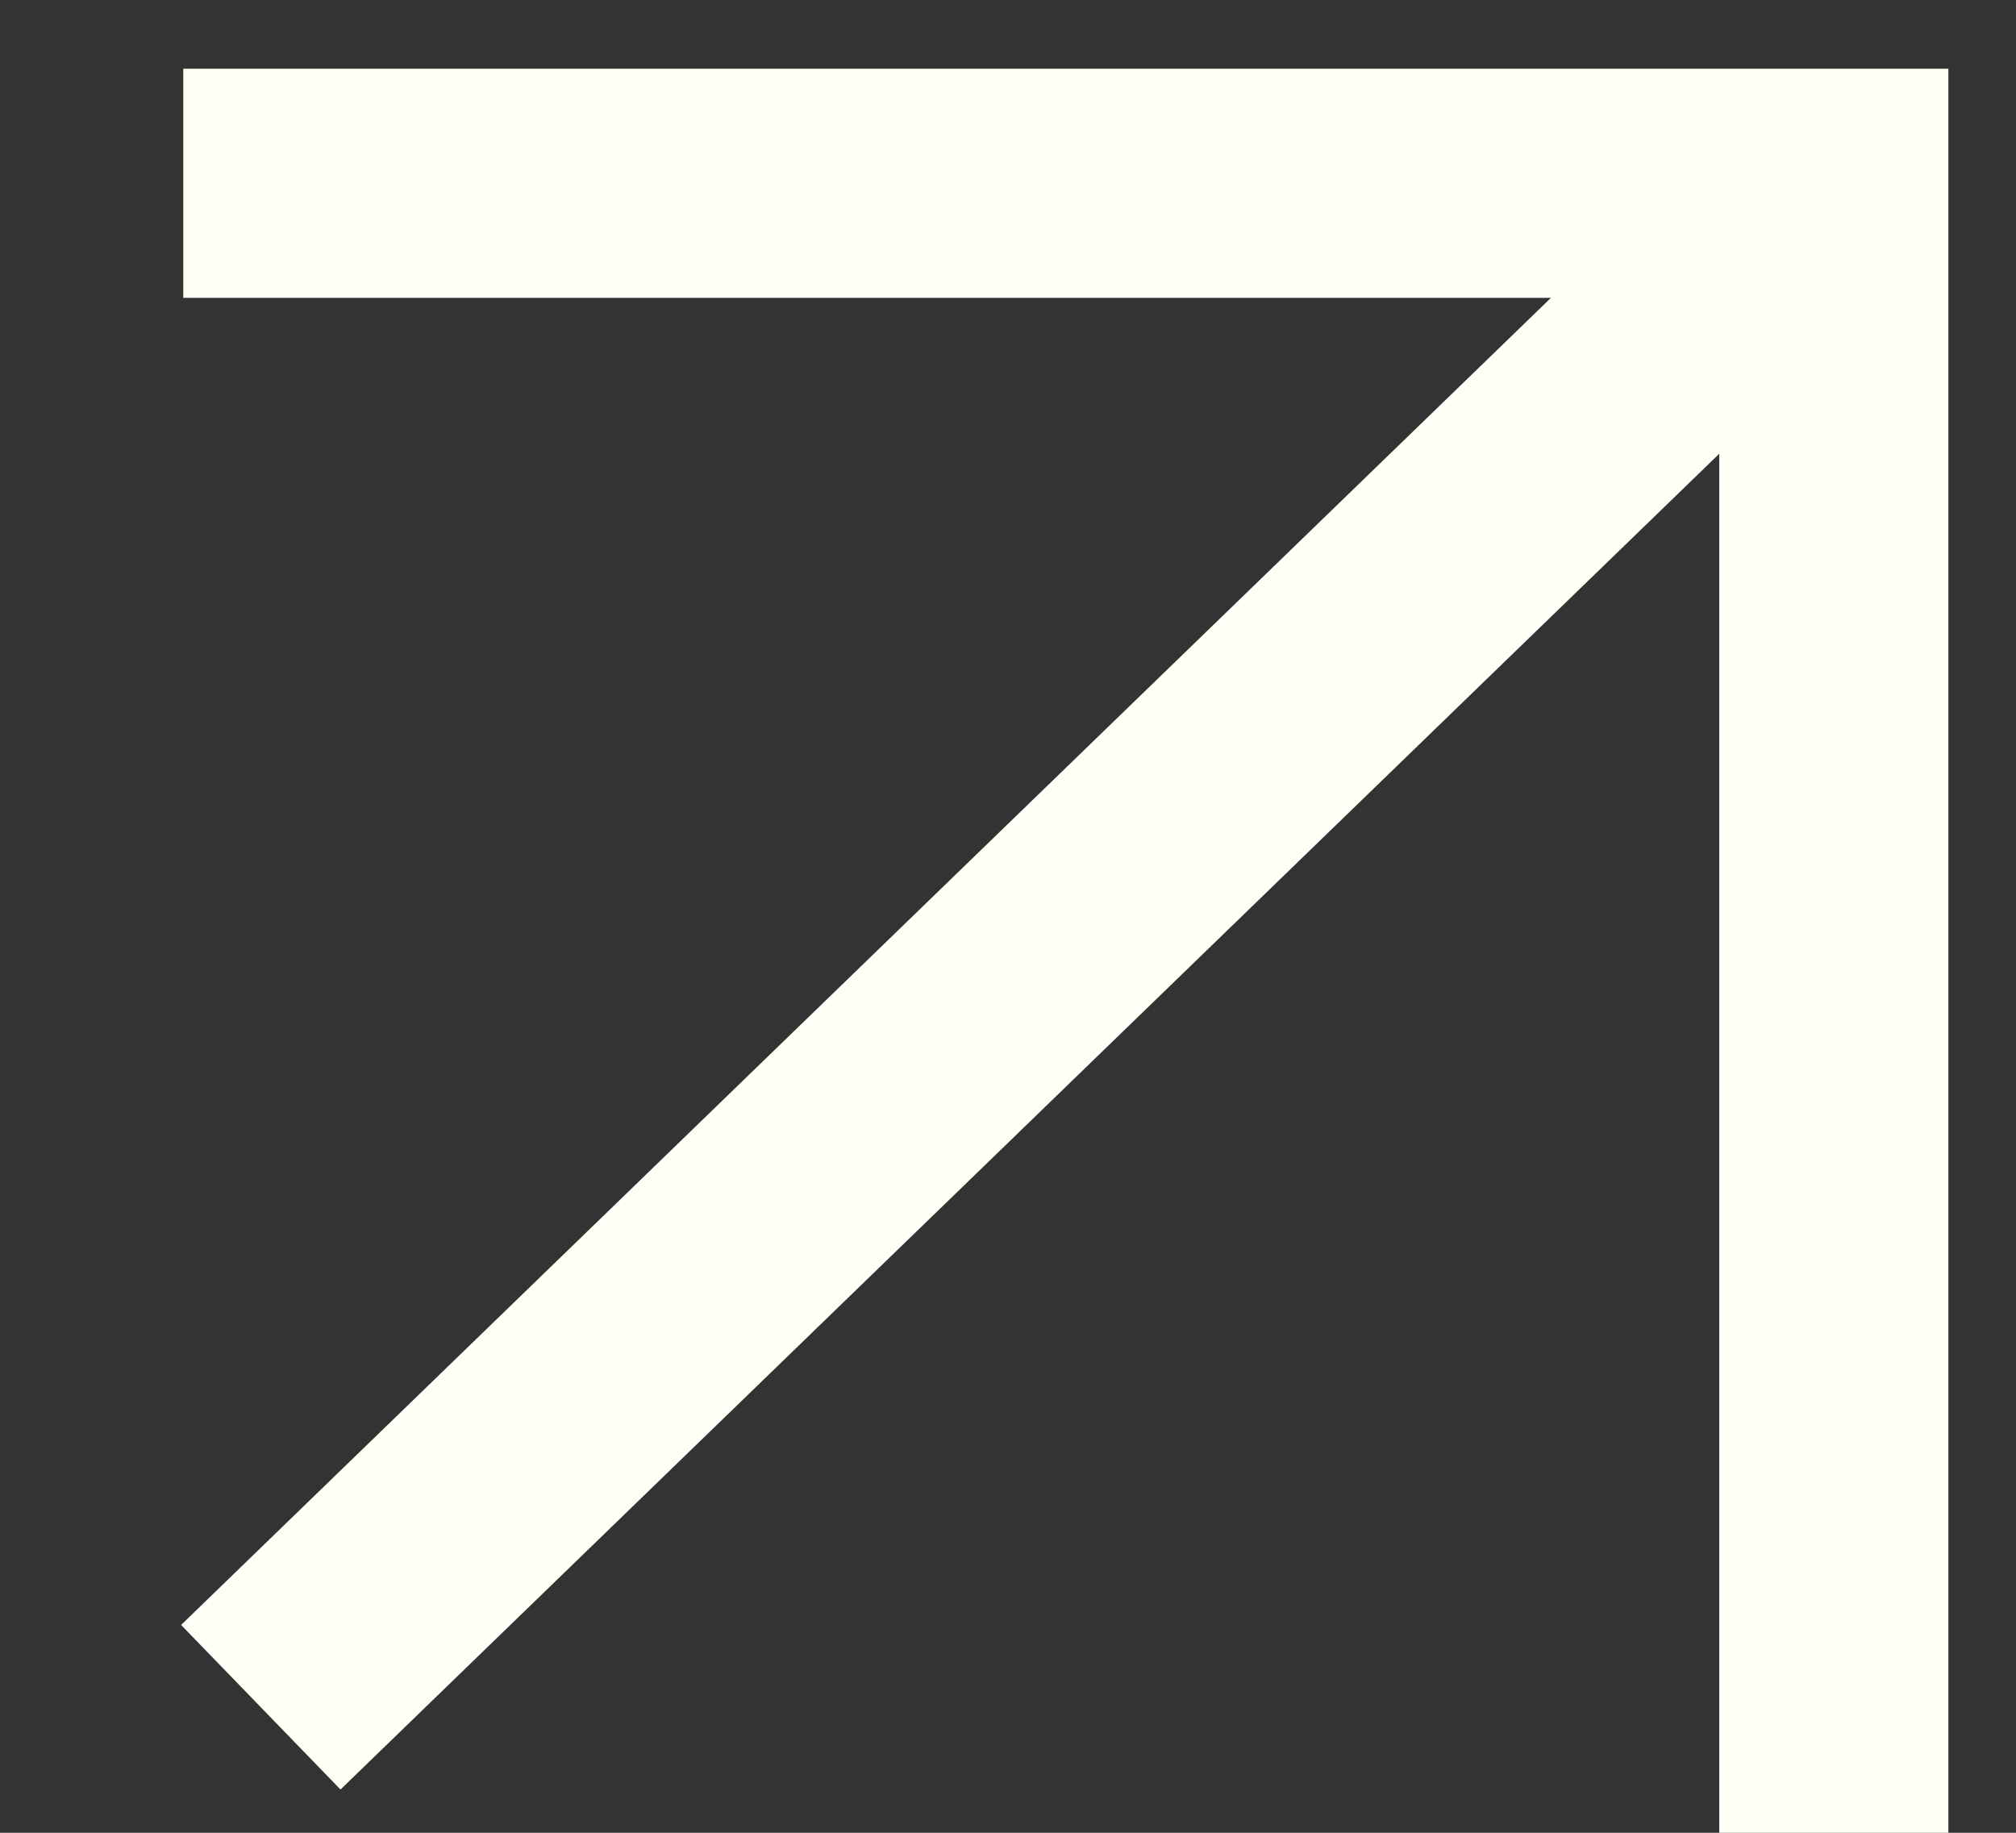
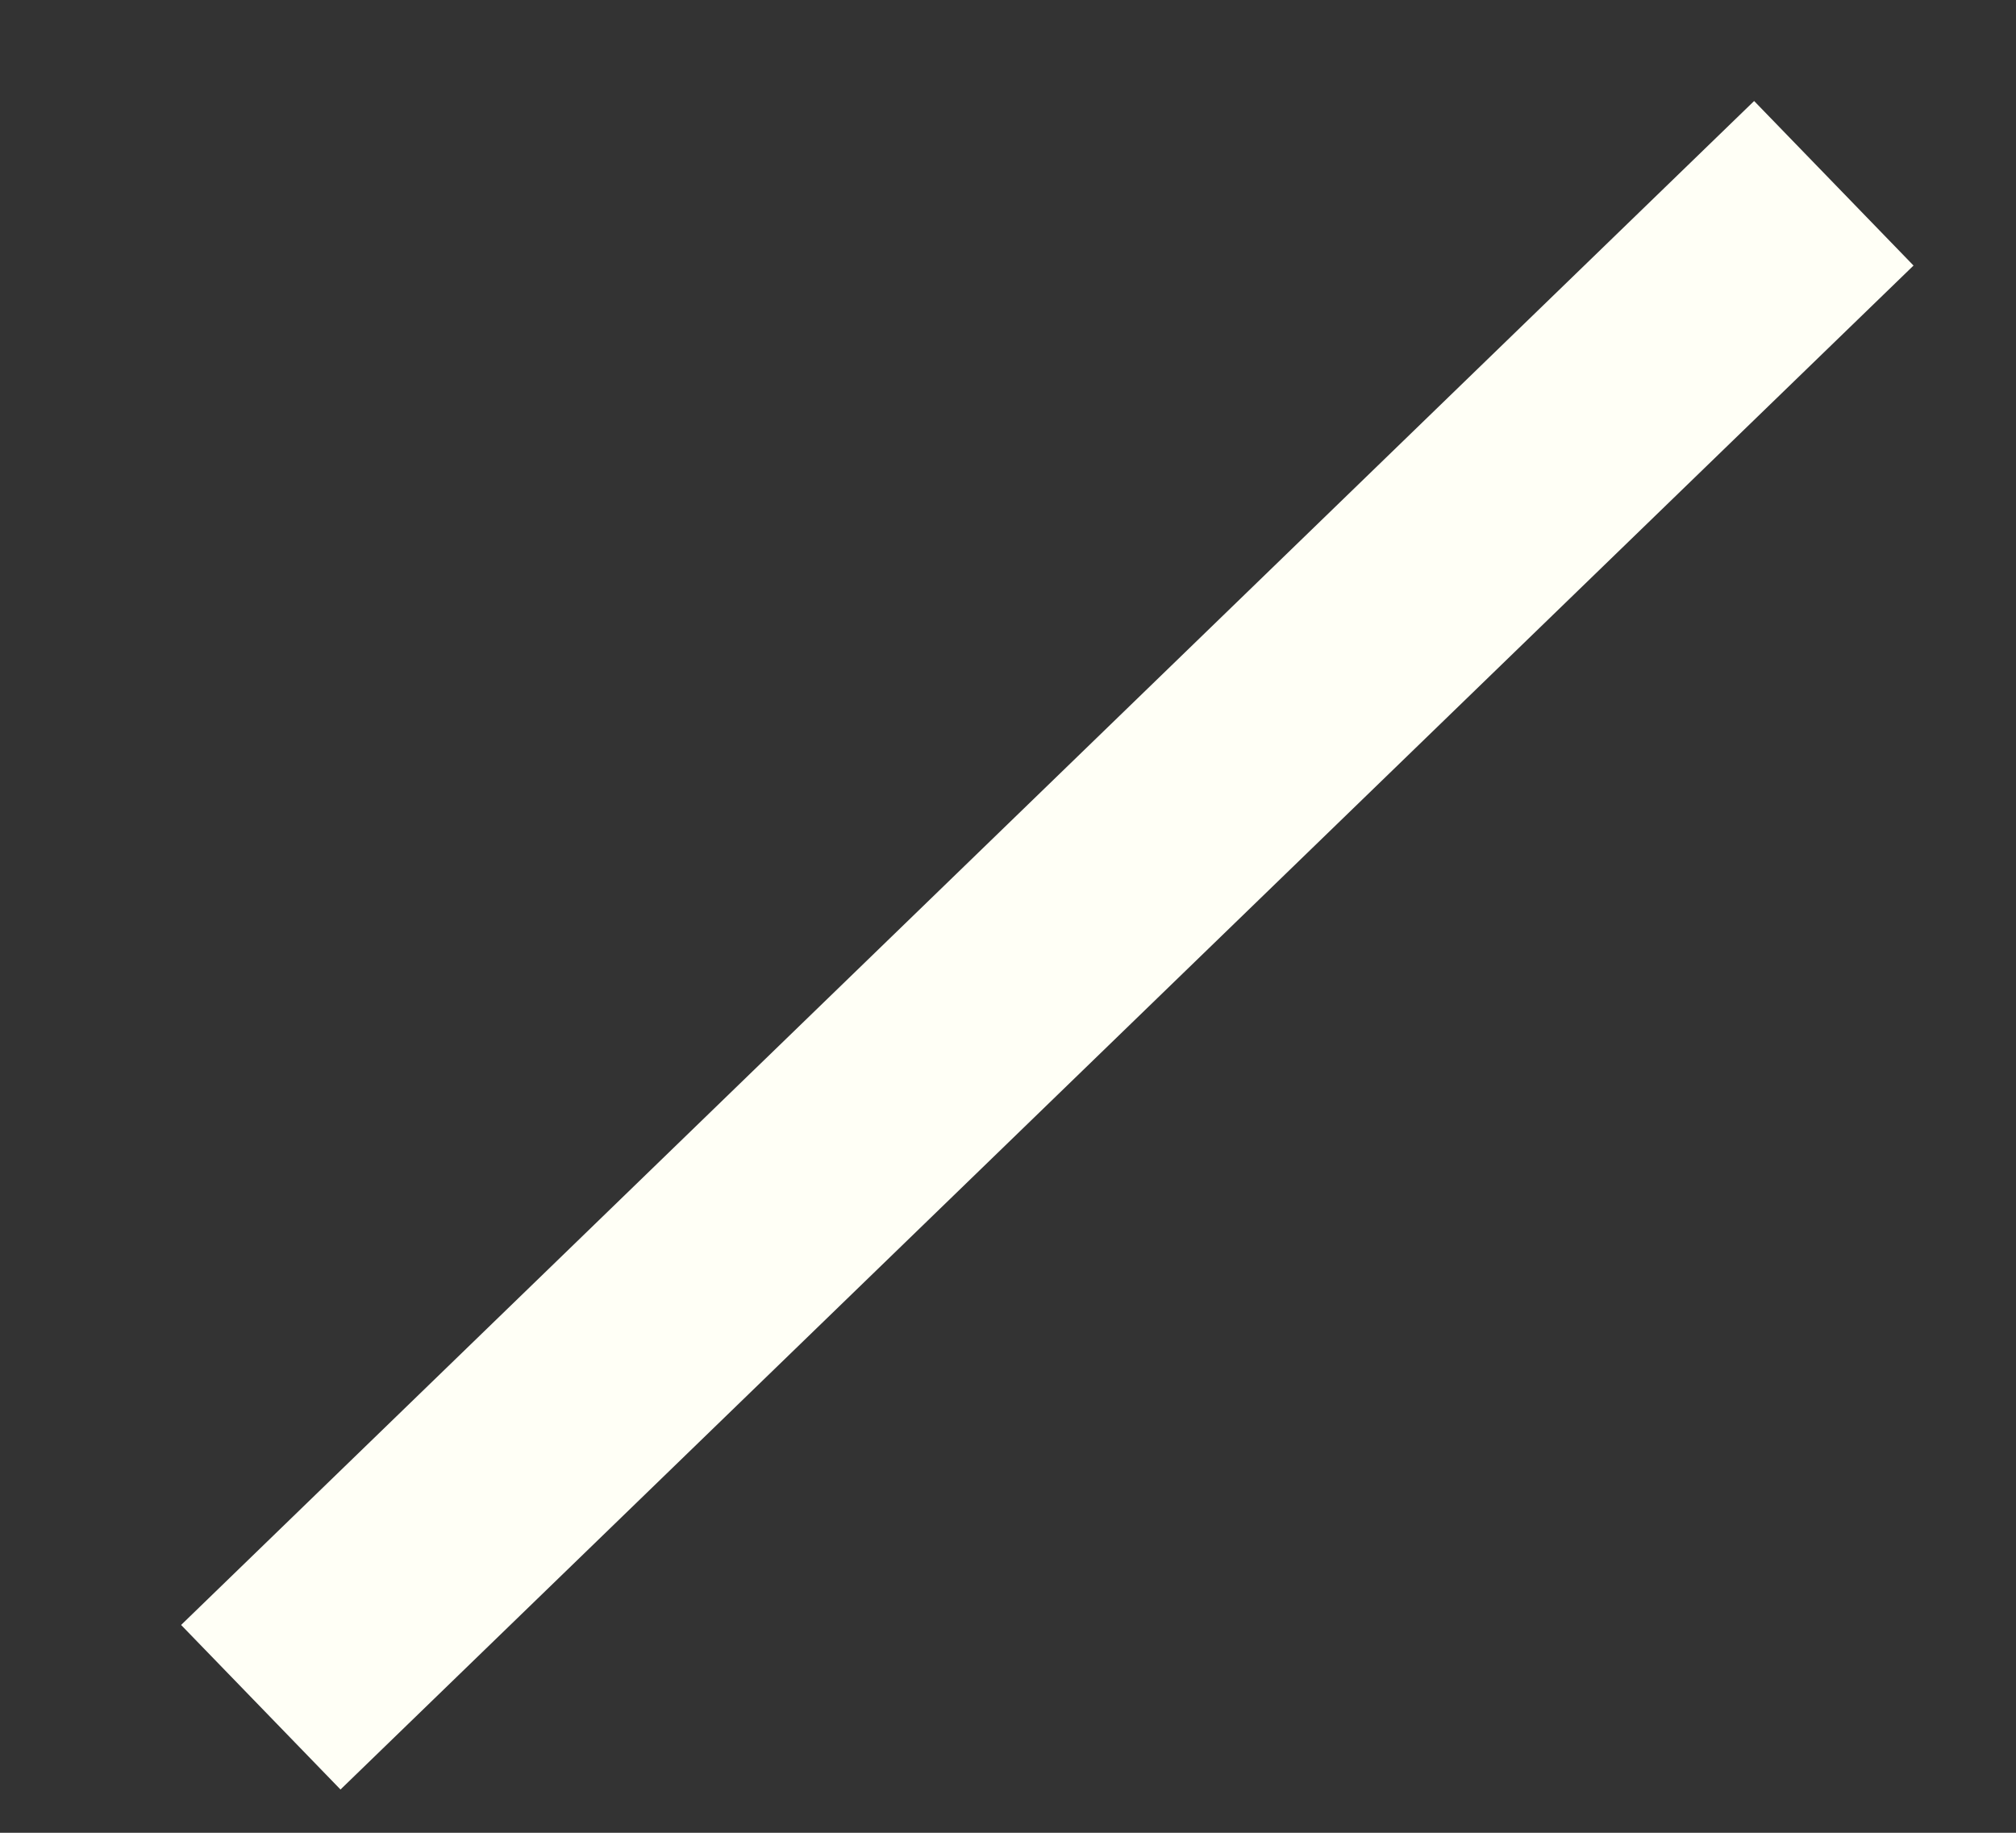
<svg xmlns="http://www.w3.org/2000/svg" width="11" height="10" viewBox="0 0 11 10" fill="none">
  <rect x="0" y="0" width="11" height="10" fill="#333333" stroke="none" />
-   <path d="M1 1L10.006 1L10.006 10" stroke="#FFFFF6" stroke-width="1.25" />
  <path d="M10.006 1L1.423 9.315" stroke="#FFFFF6" stroke-width="1.25" />
</svg>